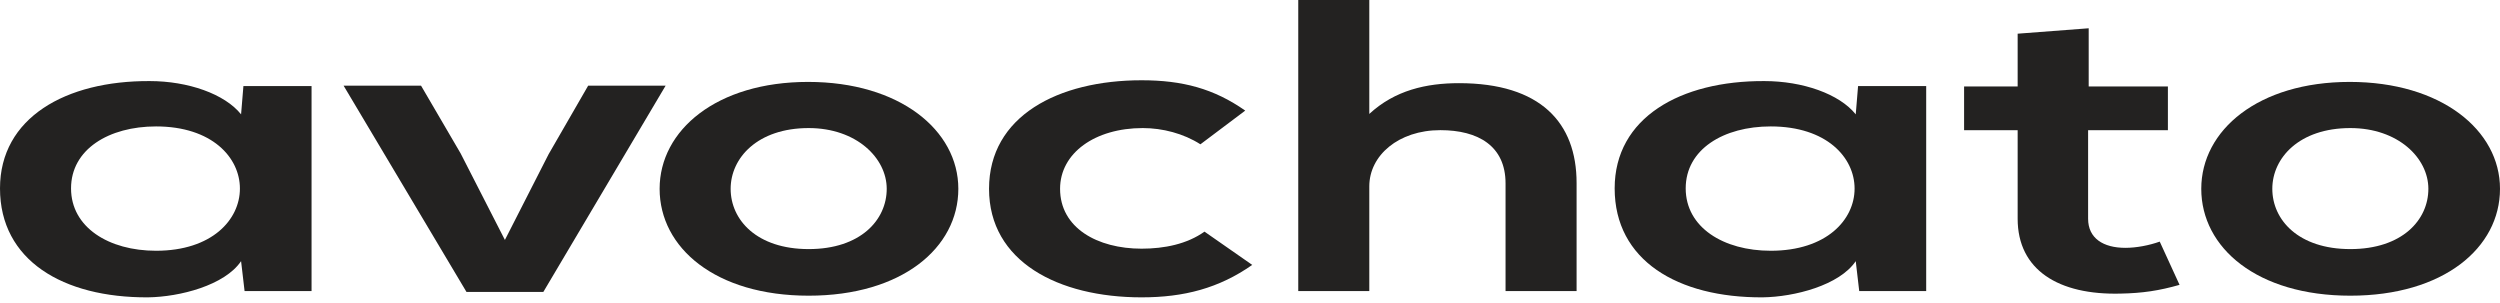
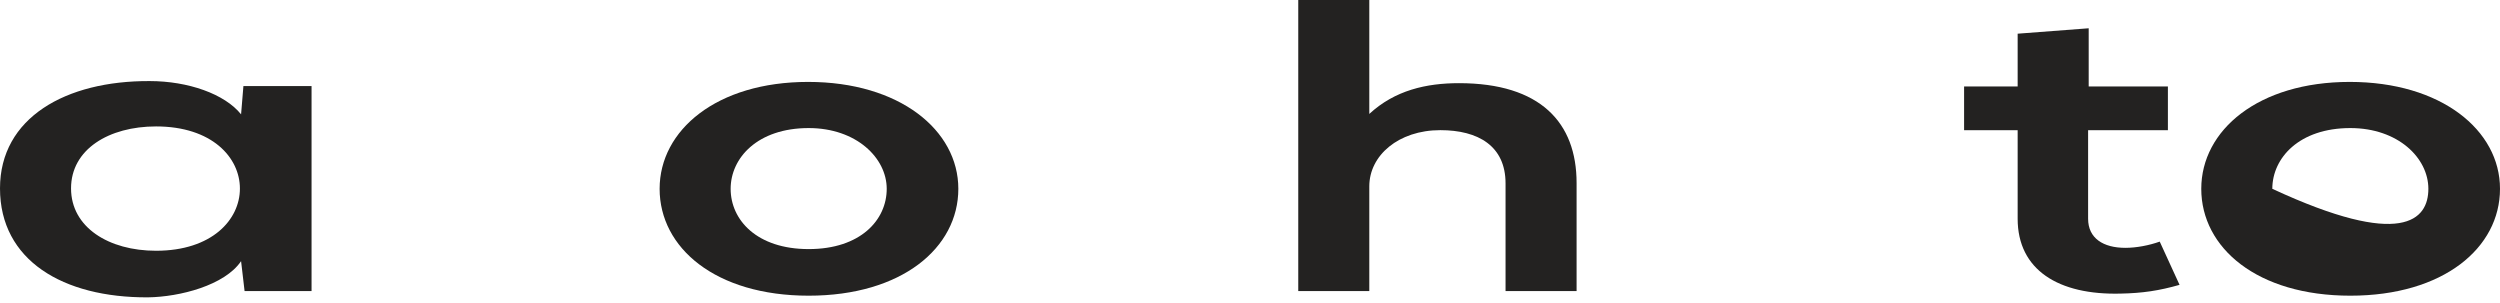
<svg xmlns="http://www.w3.org/2000/svg" width="132" height="16" viewBox="0 0 132 16" fill="none">
  <path fill-rule="evenodd" clip-rule="evenodd" d="M3.751 9.946C3.751 12.01 5.75 13.24 8.24 13.24C14.143 13.24 14.143 6.675 8.24 6.675C5.75 6.675 3.751 7.882 3.751 9.946ZM12.852 4.545H16.45V15.37H12.914L12.729 13.789C11.869 15.062 9.501 15.677 7.81 15.7C3.321 15.721 0 13.745 0 9.946C0 6.214 3.474 4.259 7.902 4.281C9.932 4.281 11.869 4.962 12.729 6.038L12.852 4.545Z" fill="#232221" />
-   <path fill-rule="evenodd" clip-rule="evenodd" d="M35.145 4.523L28.688 15.414H24.63L18.142 4.523H22.231L24.322 8.102L26.659 12.669L28.965 8.146L31.055 4.523H35.145Z" fill="#232221" />
  <path fill-rule="evenodd" clip-rule="evenodd" d="M38.578 9.969C38.578 11.615 39.962 13.152 42.699 13.152C45.435 13.152 46.819 11.615 46.819 9.969C46.819 8.344 45.219 6.762 42.699 6.762C39.993 6.762 38.578 8.344 38.578 9.969ZM50.6 9.969C50.6 13.086 47.618 15.612 42.699 15.612C37.779 15.612 34.828 13.086 34.828 9.969C34.828 6.872 37.841 4.325 42.668 4.325C47.495 4.325 50.6 6.872 50.6 9.969Z" fill="#232221" />
-   <path fill-rule="evenodd" clip-rule="evenodd" d="M66.118 13.987C64.364 15.216 62.52 15.7 60.276 15.7C55.879 15.7 52.221 13.811 52.221 9.969C52.221 6.126 55.879 4.238 60.276 4.238C62.428 4.238 64.089 4.677 65.748 5.84L63.382 7.619C62.49 7.048 61.383 6.762 60.337 6.762C57.817 6.762 55.972 8.08 55.972 9.969C55.972 12.032 57.94 13.13 60.276 13.13C61.475 13.13 62.674 12.889 63.597 12.23L66.118 13.987Z" fill="#232221" />
  <path fill-rule="evenodd" clip-rule="evenodd" d="M72.299 0V6.016C73.652 4.764 75.312 4.391 77.034 4.391C81.339 4.391 83.244 6.477 83.244 9.661V15.37H79.493V9.683C79.493 7.707 78.048 6.872 76.05 6.872C73.836 6.872 72.299 8.212 72.299 9.837V15.37H68.548V0H72.299Z" fill="#232221" />
-   <path fill-rule="evenodd" clip-rule="evenodd" d="M89.005 9.946C89.005 12.01 91.004 13.24 93.495 13.24C99.398 13.24 99.398 6.675 93.495 6.675C91.004 6.675 89.005 7.882 89.005 9.946ZM98.106 4.545H101.703V15.37H98.167L97.983 13.789C97.123 15.062 94.754 15.677 93.064 15.7C88.575 15.721 85.254 13.745 85.254 9.946C85.254 6.214 88.729 4.259 93.156 4.281C95.185 4.281 97.123 4.962 97.983 6.038L98.106 4.545Z" fill="#232221" />
  <path fill-rule="evenodd" clip-rule="evenodd" d="M110.283 1.493V4.567H114.465V6.873H110.252V11.55C110.252 12.581 111.052 13.086 112.22 13.086C112.805 13.086 113.48 12.955 114.034 12.757L115.08 15.04C114.003 15.348 113.112 15.48 111.975 15.502C108.685 15.589 106.532 14.25 106.532 11.55V6.873H103.704V4.567H106.532V1.779L110.283 1.493Z" fill="#232221" />
-   <path fill-rule="evenodd" clip-rule="evenodd" d="M119.978 9.969C119.978 11.615 121.361 13.152 124.098 13.152C126.835 13.152 128.218 11.615 128.218 9.969C128.218 8.344 126.62 6.762 124.098 6.762C121.392 6.762 119.978 8.344 119.978 9.969ZM132 9.969C132 13.086 129.017 15.612 124.098 15.612C119.178 15.612 116.227 13.086 116.227 9.969C116.227 6.872 119.24 4.325 124.067 4.325C128.894 4.325 132 6.872 132 9.969Z" fill="#232221" />
+   <path fill-rule="evenodd" clip-rule="evenodd" d="M119.978 9.969C126.835 13.152 128.218 11.615 128.218 9.969C128.218 8.344 126.62 6.762 124.098 6.762C121.392 6.762 119.978 8.344 119.978 9.969ZM132 9.969C132 13.086 129.017 15.612 124.098 15.612C119.178 15.612 116.227 13.086 116.227 9.969C116.227 6.872 119.24 4.325 124.067 4.325C128.894 4.325 132 6.872 132 9.969Z" fill="#232221" />
</svg>